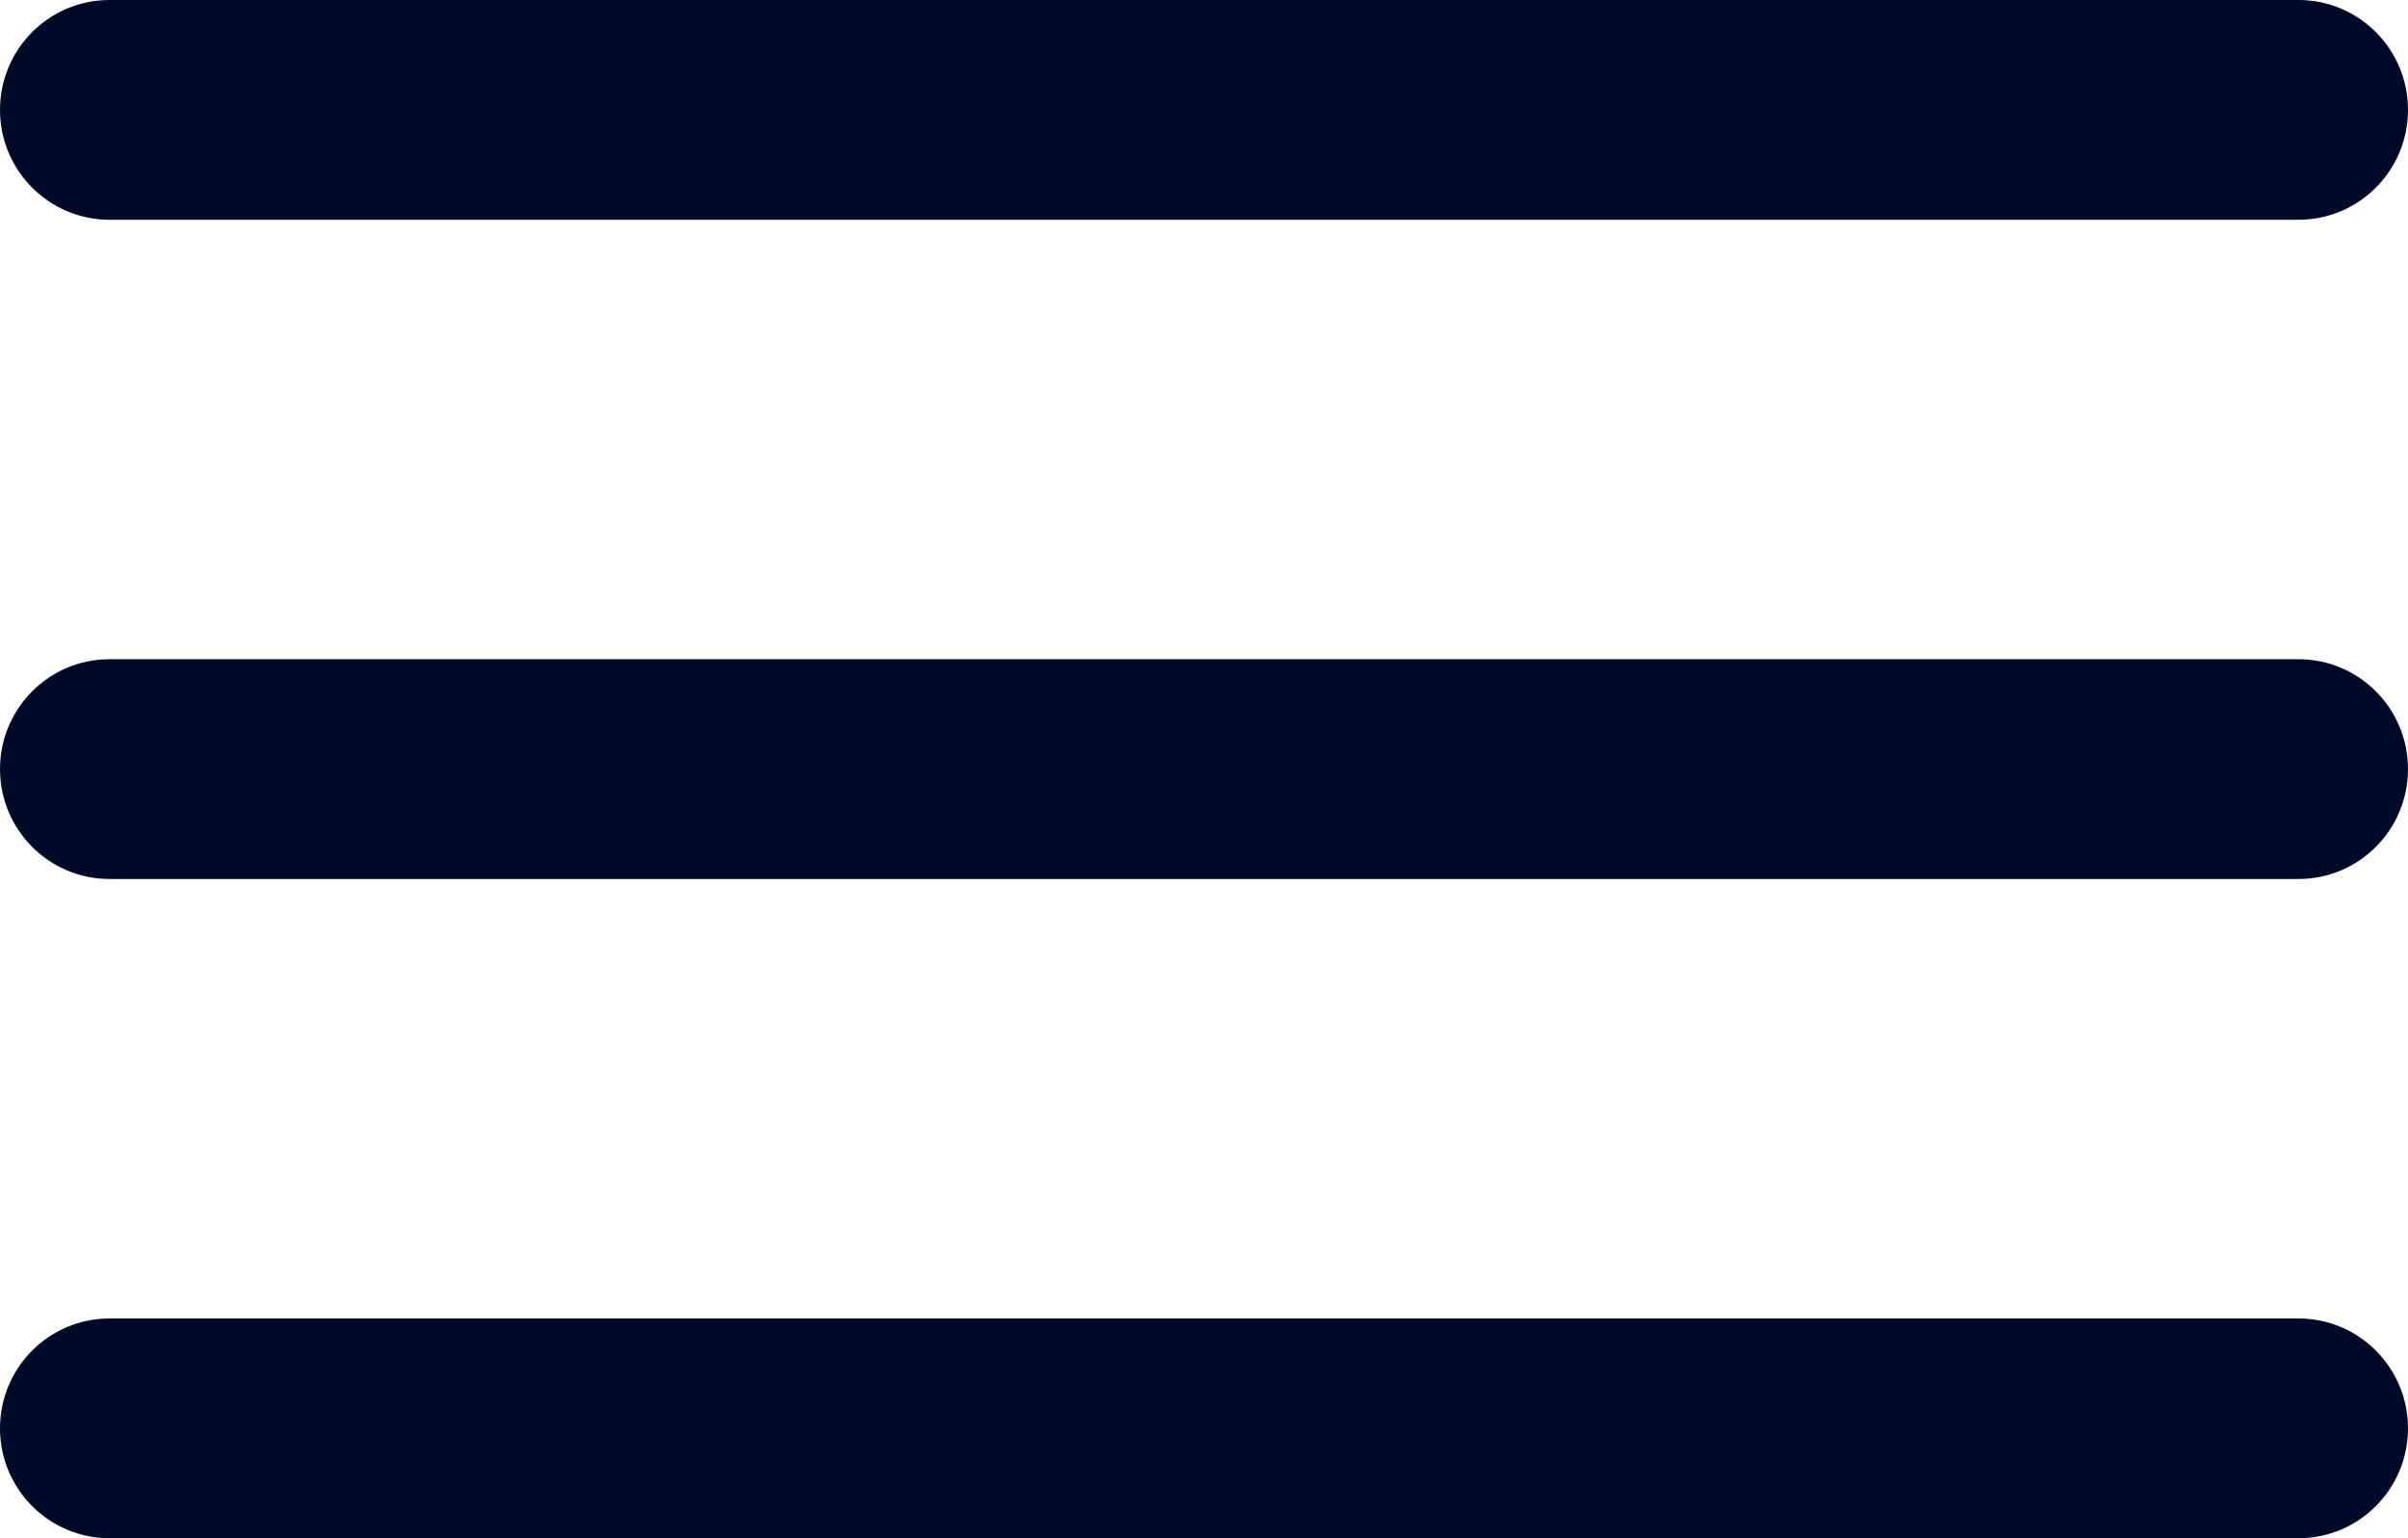
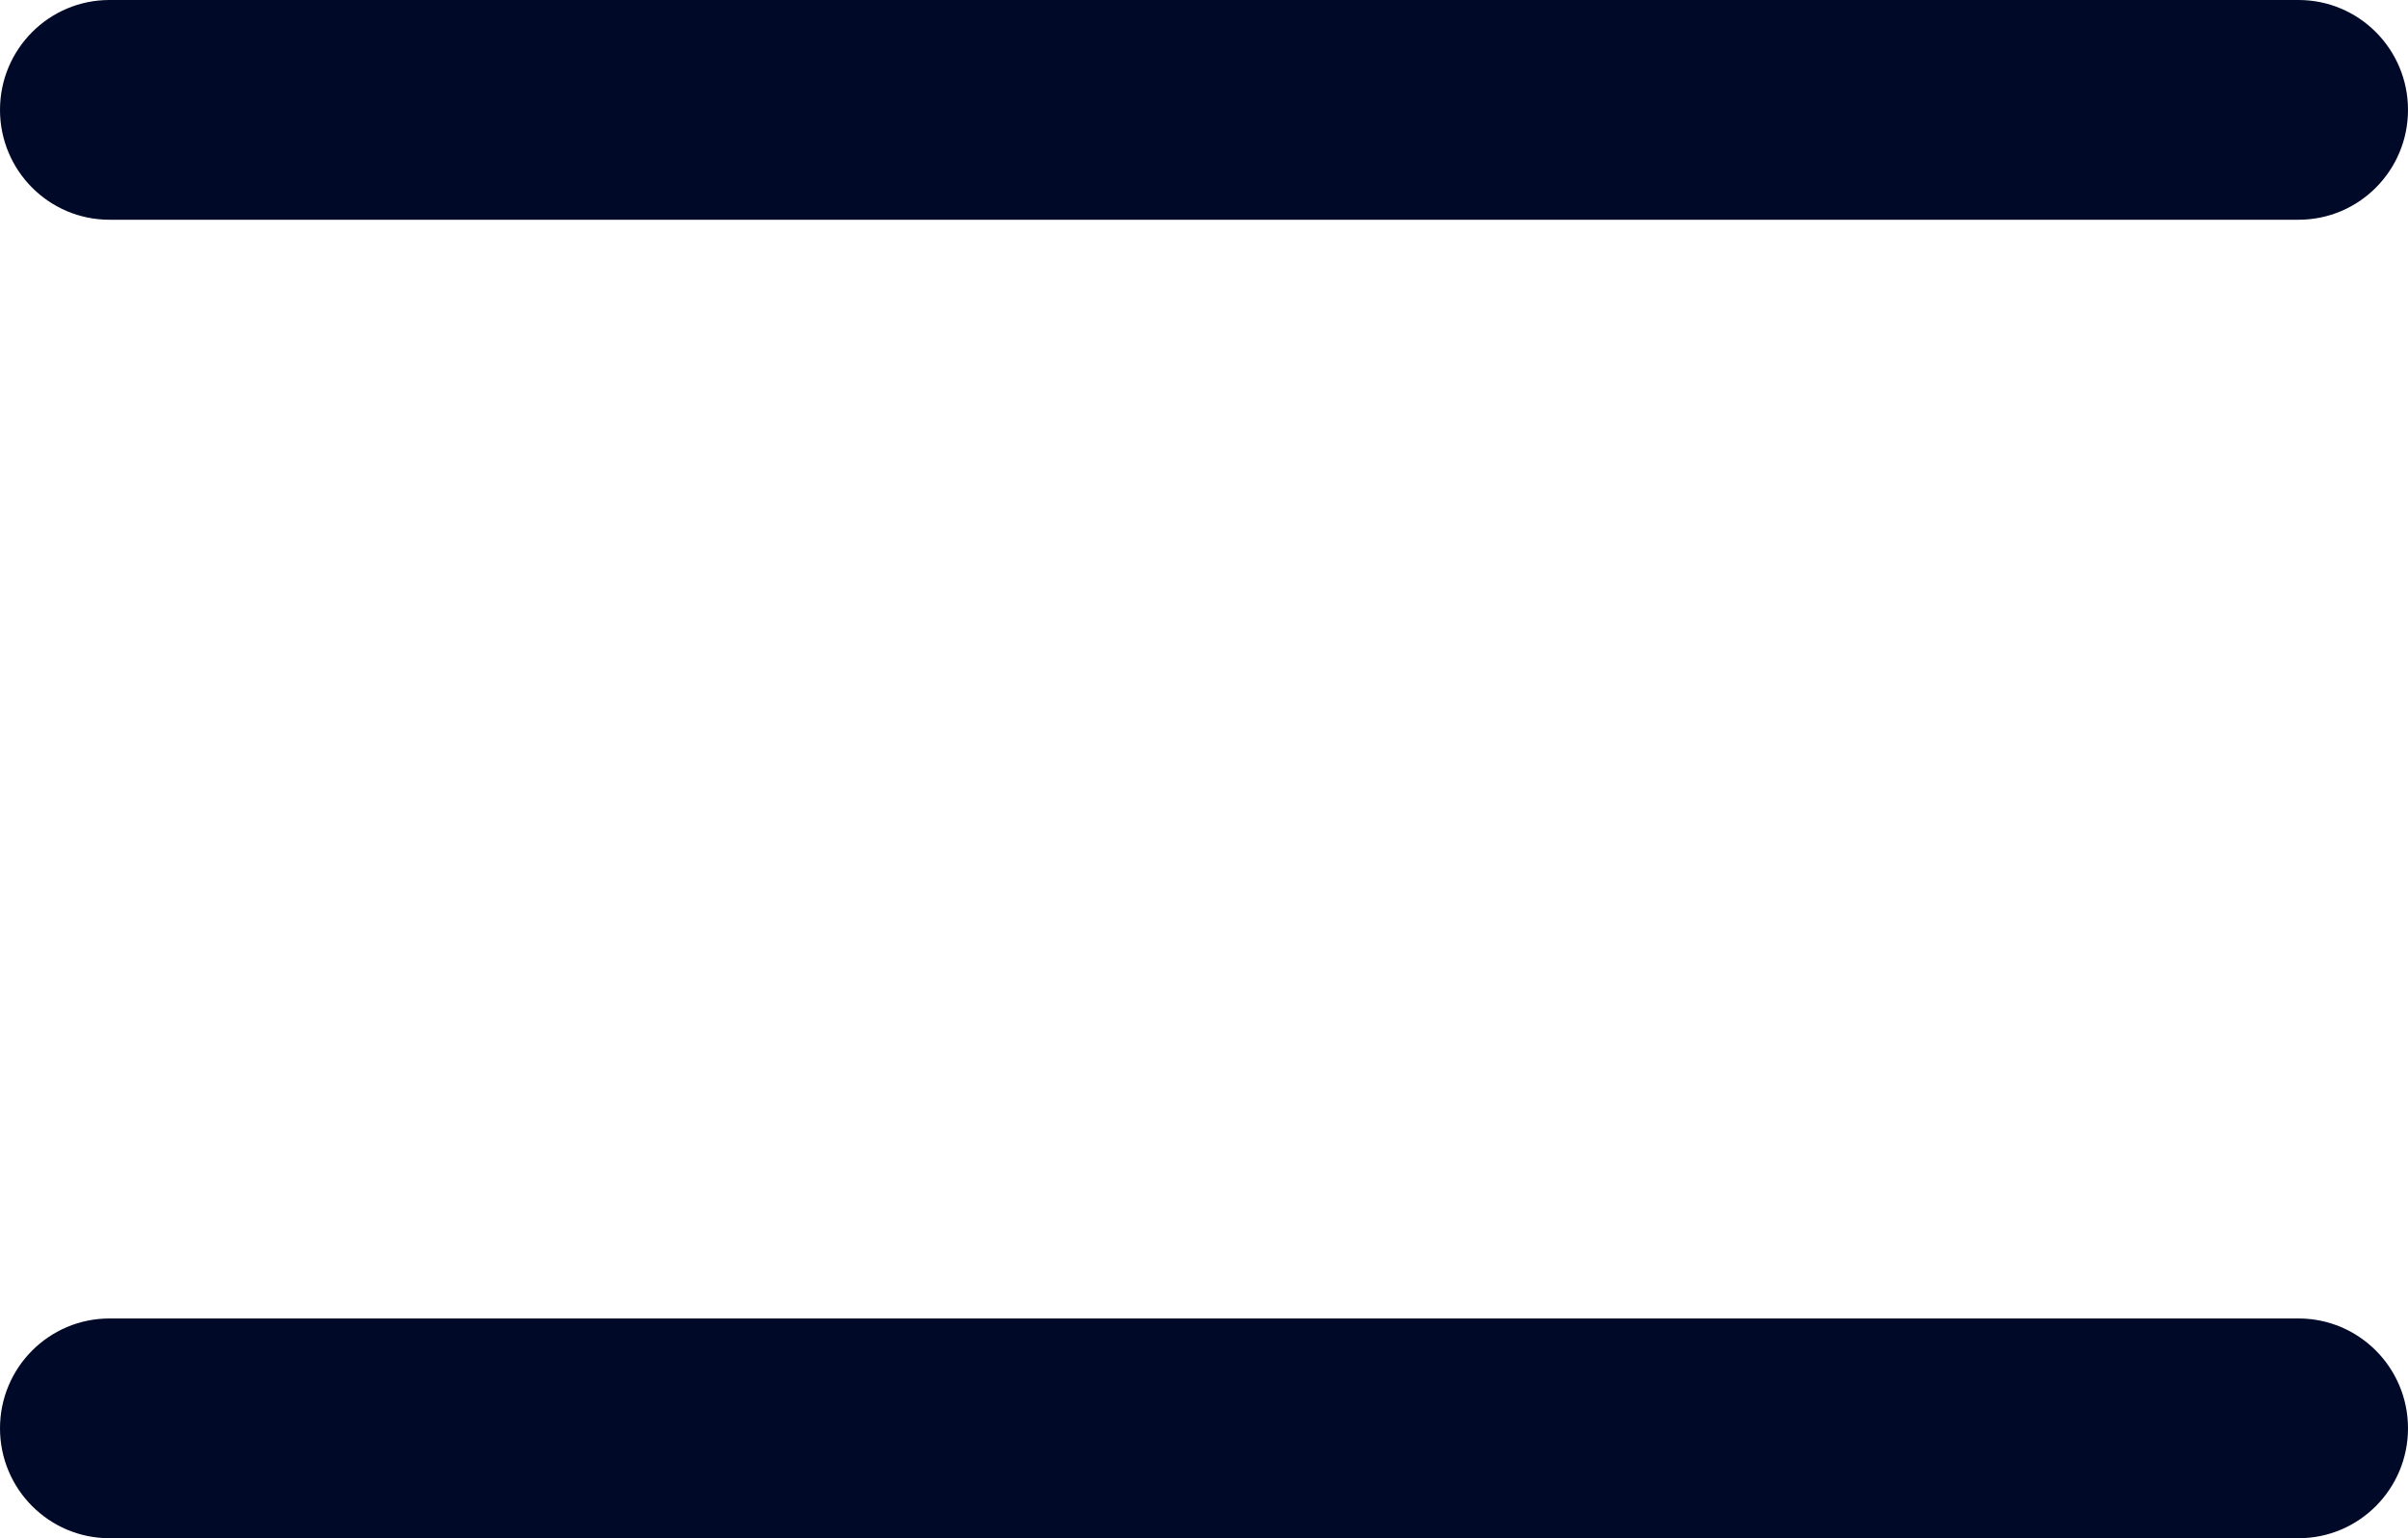
<svg xmlns="http://www.w3.org/2000/svg" width="108" height="69" viewBox="0 0 108 69" fill="none">
  <path d="M4.909 0C2.198 0 0 2.207 0 4.929C0 7.651 2.198 9.857 4.909 9.857H103.091C105.802 9.857 108 7.651 108 4.929C108 2.207 105.802 0 103.091 0H4.909Z" fill="#000927" />
-   <path d="M0 34.5C0 31.778 2.198 29.571 4.909 29.571H103.091C105.802 29.571 108 31.778 108 34.5C108 37.222 105.802 39.429 103.091 39.429H4.909C2.198 39.429 0 37.222 0 34.5Z" fill="#000927" />
  <path d="M0 64.071C0 61.349 2.198 59.143 4.909 59.143H103.091C105.802 59.143 108 61.349 108 64.071C108 66.793 105.802 69 103.091 69H4.909C2.198 69 0 66.793 0 64.071Z" fill="#000927" />
</svg>